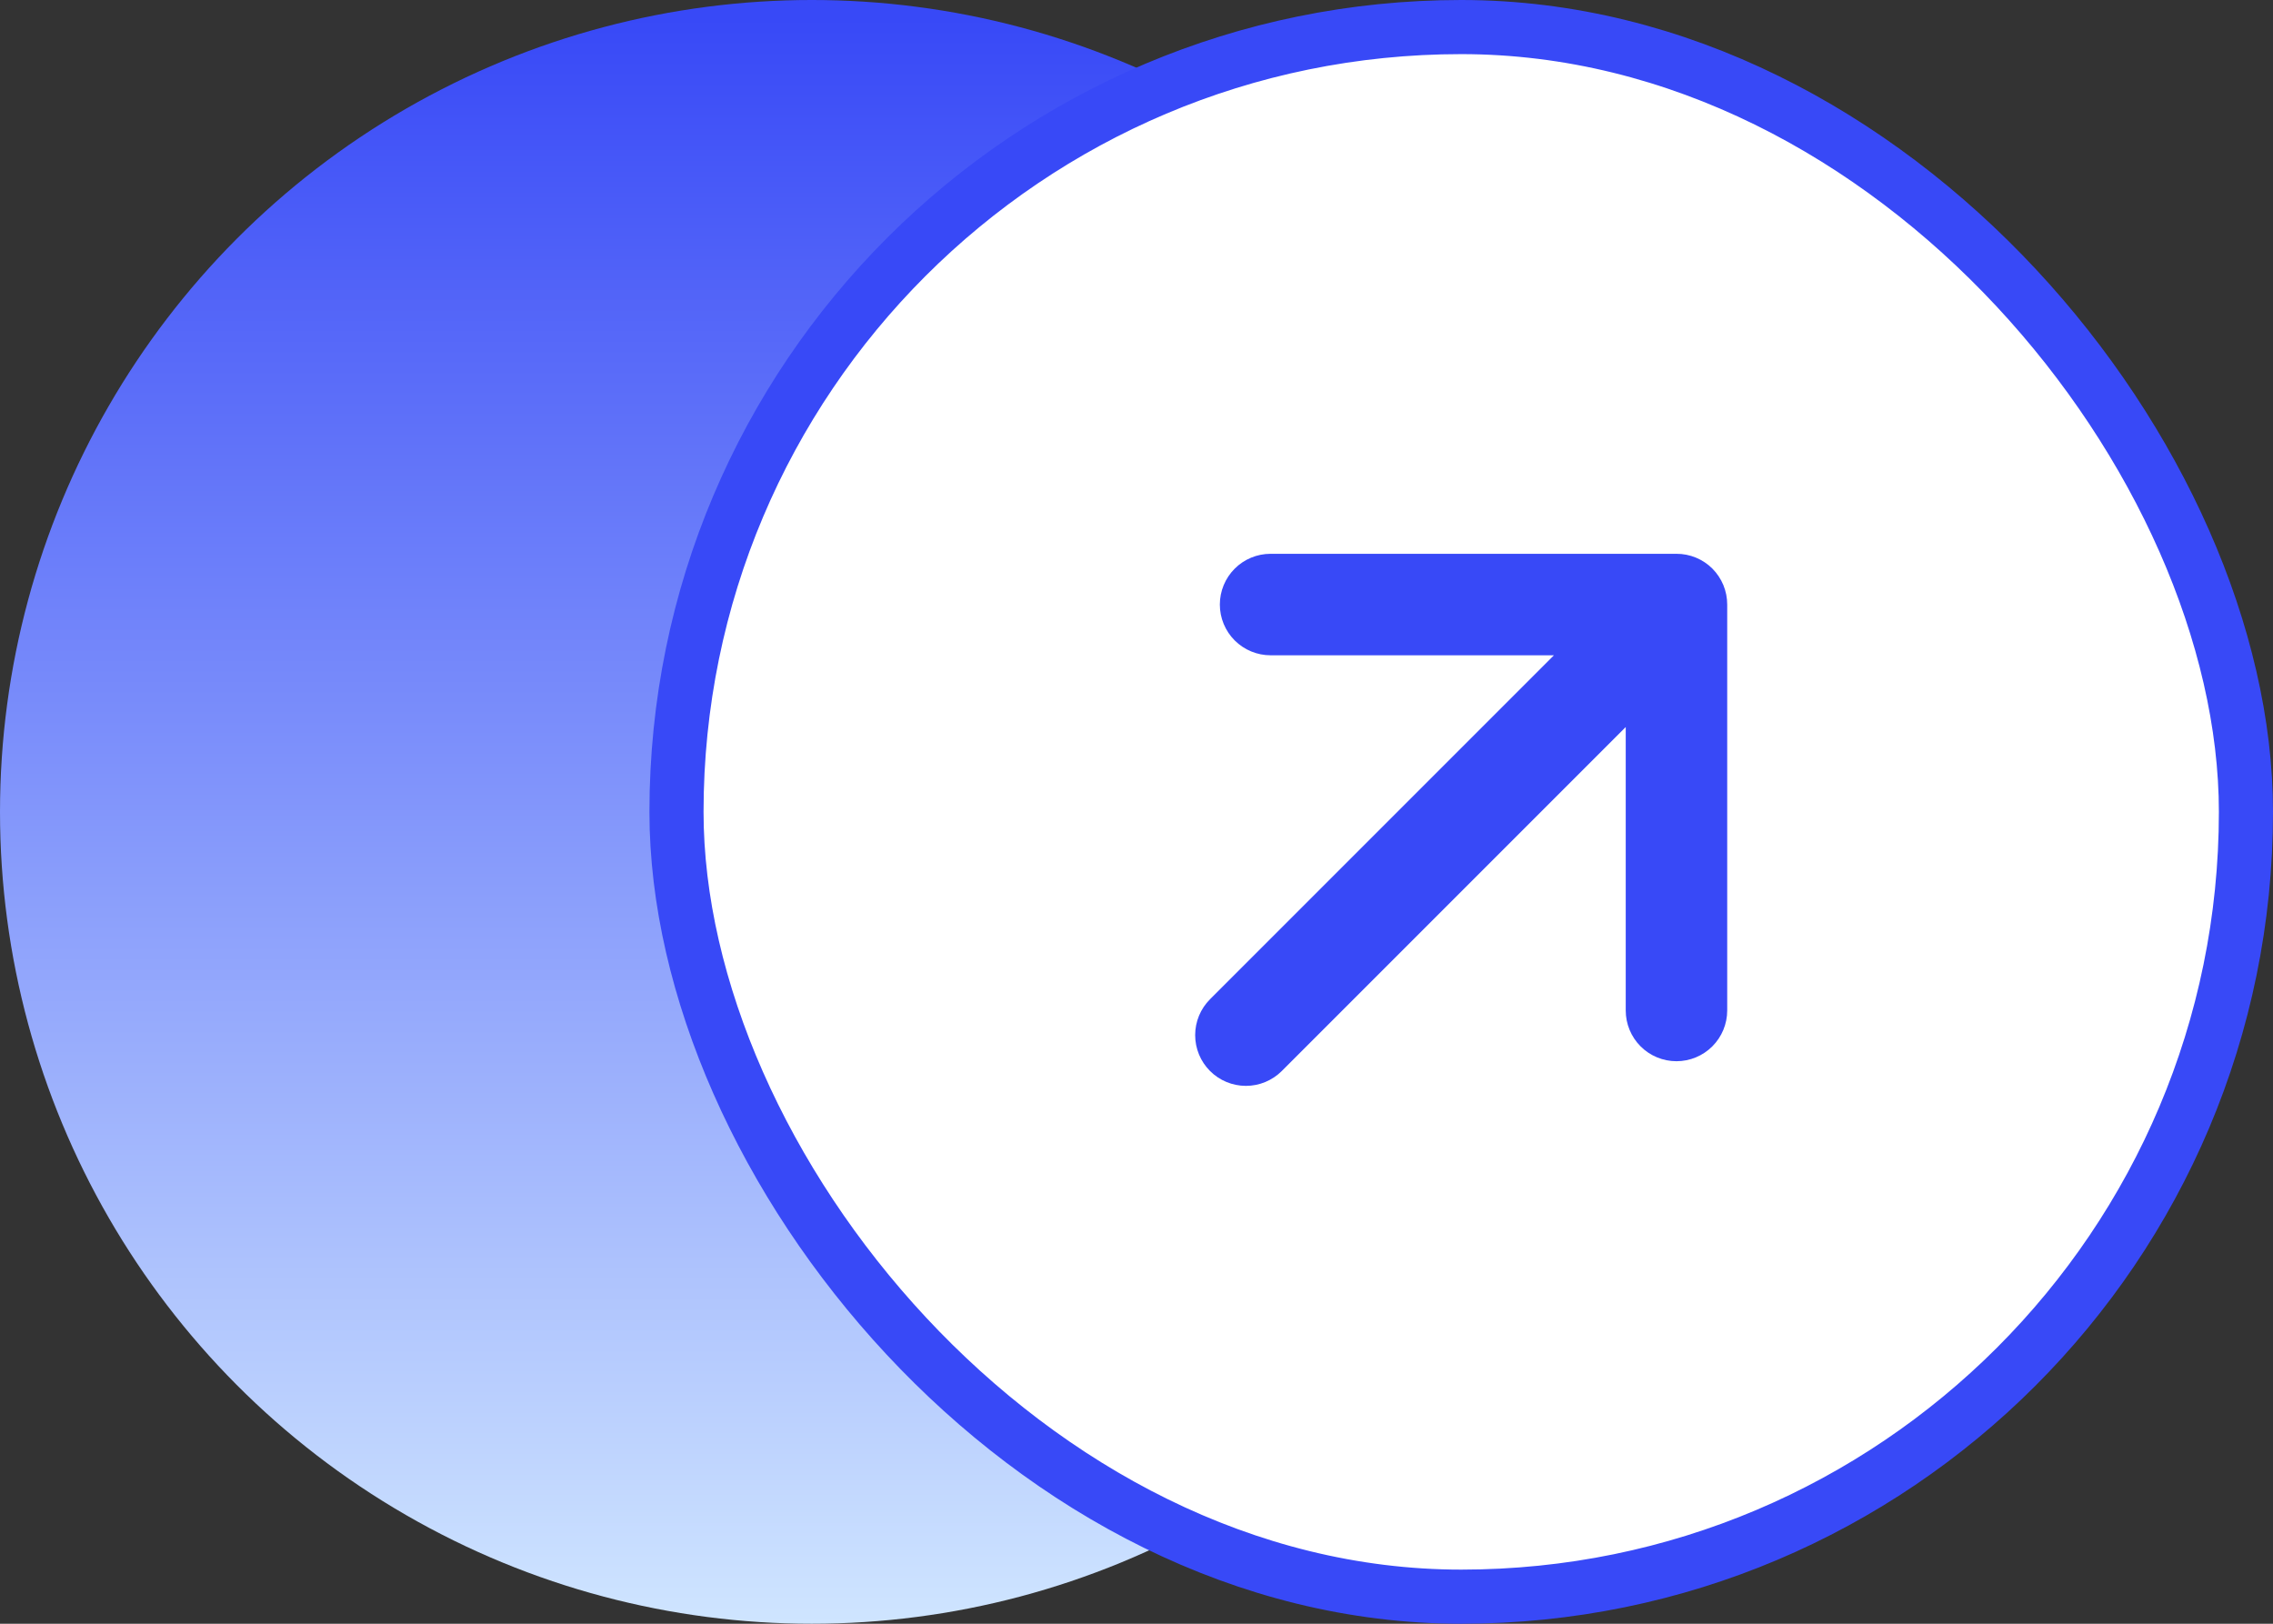
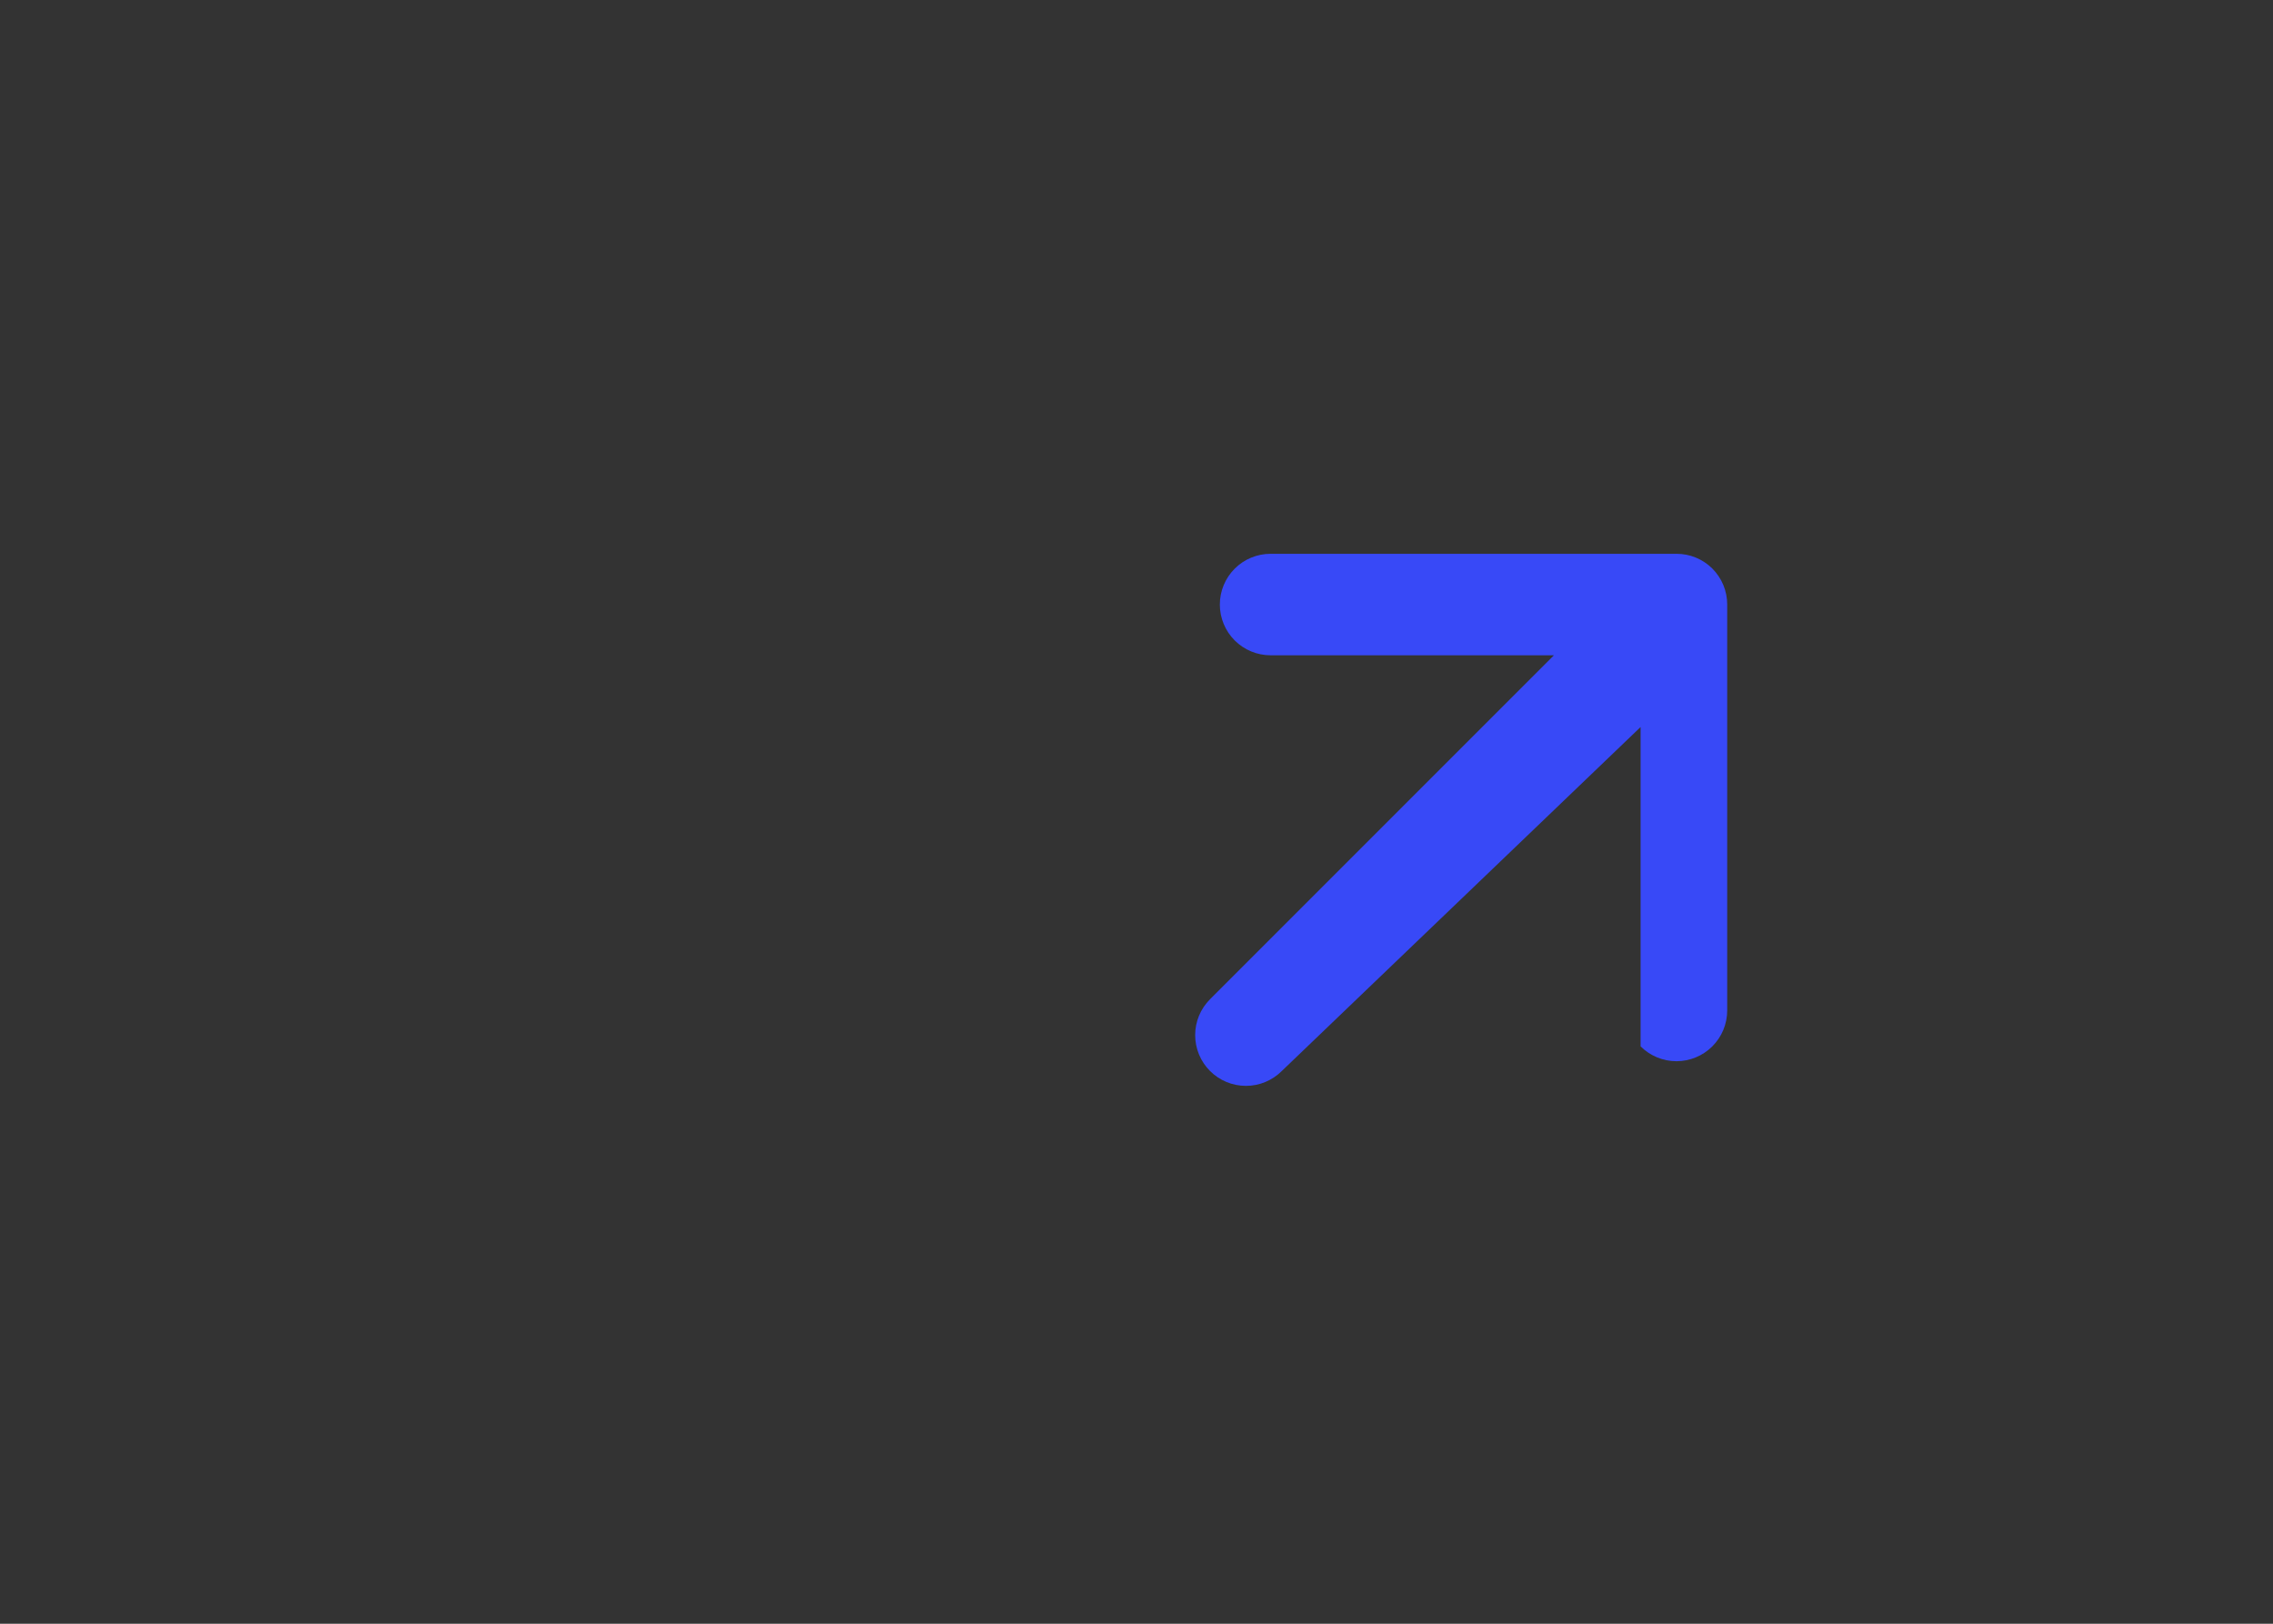
<svg xmlns="http://www.w3.org/2000/svg" width="84" height="60" viewBox="0 0 84 60" fill="none">
  <rect x="0" y="0" width="84" height="60" fill="#333333" stroke="none" />
-   <circle cx="30" cy="30" r="30" fill="url(#paint0_linear_111_194)" />
-   <rect x="25" y="1" width="58" height="58" rx="29" fill="white" />
-   <rect x="25" y="1" width="58" height="58" rx="29" stroke="#3849F7" stroke-width="2" />
-   <path d="M57.426 24.214H46.955C46.457 24.214 45.98 24.016 45.629 23.665C45.277 23.313 45.08 22.836 45.08 22.339C45.08 21.842 45.277 21.365 45.629 21.013C45.98 20.661 46.457 20.464 46.955 20.464H61.955C62.201 20.463 62.445 20.511 62.673 20.605C62.901 20.699 63.108 20.837 63.282 21.011C63.456 21.186 63.594 21.393 63.688 21.62C63.782 21.848 63.83 22.092 63.83 22.339V37.339C63.83 37.836 63.632 38.313 63.28 38.665C62.929 39.016 62.452 39.214 61.955 39.214C61.457 39.214 60.98 39.016 60.629 38.665C60.277 38.313 60.08 37.836 60.08 37.339V26.865L47.369 39.576C47.017 39.927 46.54 40.125 46.043 40.125C45.545 40.124 45.068 39.927 44.717 39.575C44.365 39.223 44.168 38.746 44.168 38.248C44.168 37.751 44.366 37.274 44.718 36.923L57.426 24.214Z" fill="#3849F7" />
+   <path d="M57.426 24.214H46.955C46.457 24.214 45.98 24.016 45.629 23.665C45.277 23.313 45.08 22.836 45.08 22.339C45.08 21.842 45.277 21.365 45.629 21.013C45.98 20.661 46.457 20.464 46.955 20.464H61.955C62.201 20.463 62.445 20.511 62.673 20.605C62.901 20.699 63.108 20.837 63.282 21.011C63.456 21.186 63.594 21.393 63.688 21.62C63.782 21.848 63.83 22.092 63.83 22.339V37.339C63.83 37.836 63.632 38.313 63.28 38.665C62.929 39.016 62.452 39.214 61.955 39.214C61.457 39.214 60.98 39.016 60.629 38.665V26.865L47.369 39.576C47.017 39.927 46.54 40.125 46.043 40.125C45.545 40.124 45.068 39.927 44.717 39.575C44.365 39.223 44.168 38.746 44.168 38.248C44.168 37.751 44.366 37.274 44.718 36.923L57.426 24.214Z" fill="#3849F7" />
  <defs>
    <linearGradient id="paint0_linear_111_194" x1="30" y1="0.64" x2="30" y2="60" gradientUnits="userSpaceOnUse">
      <stop stop-color="#3849F7" />
      <stop offset="1" stop-color="#CFE5FF" />
    </linearGradient>
  </defs>
</svg>